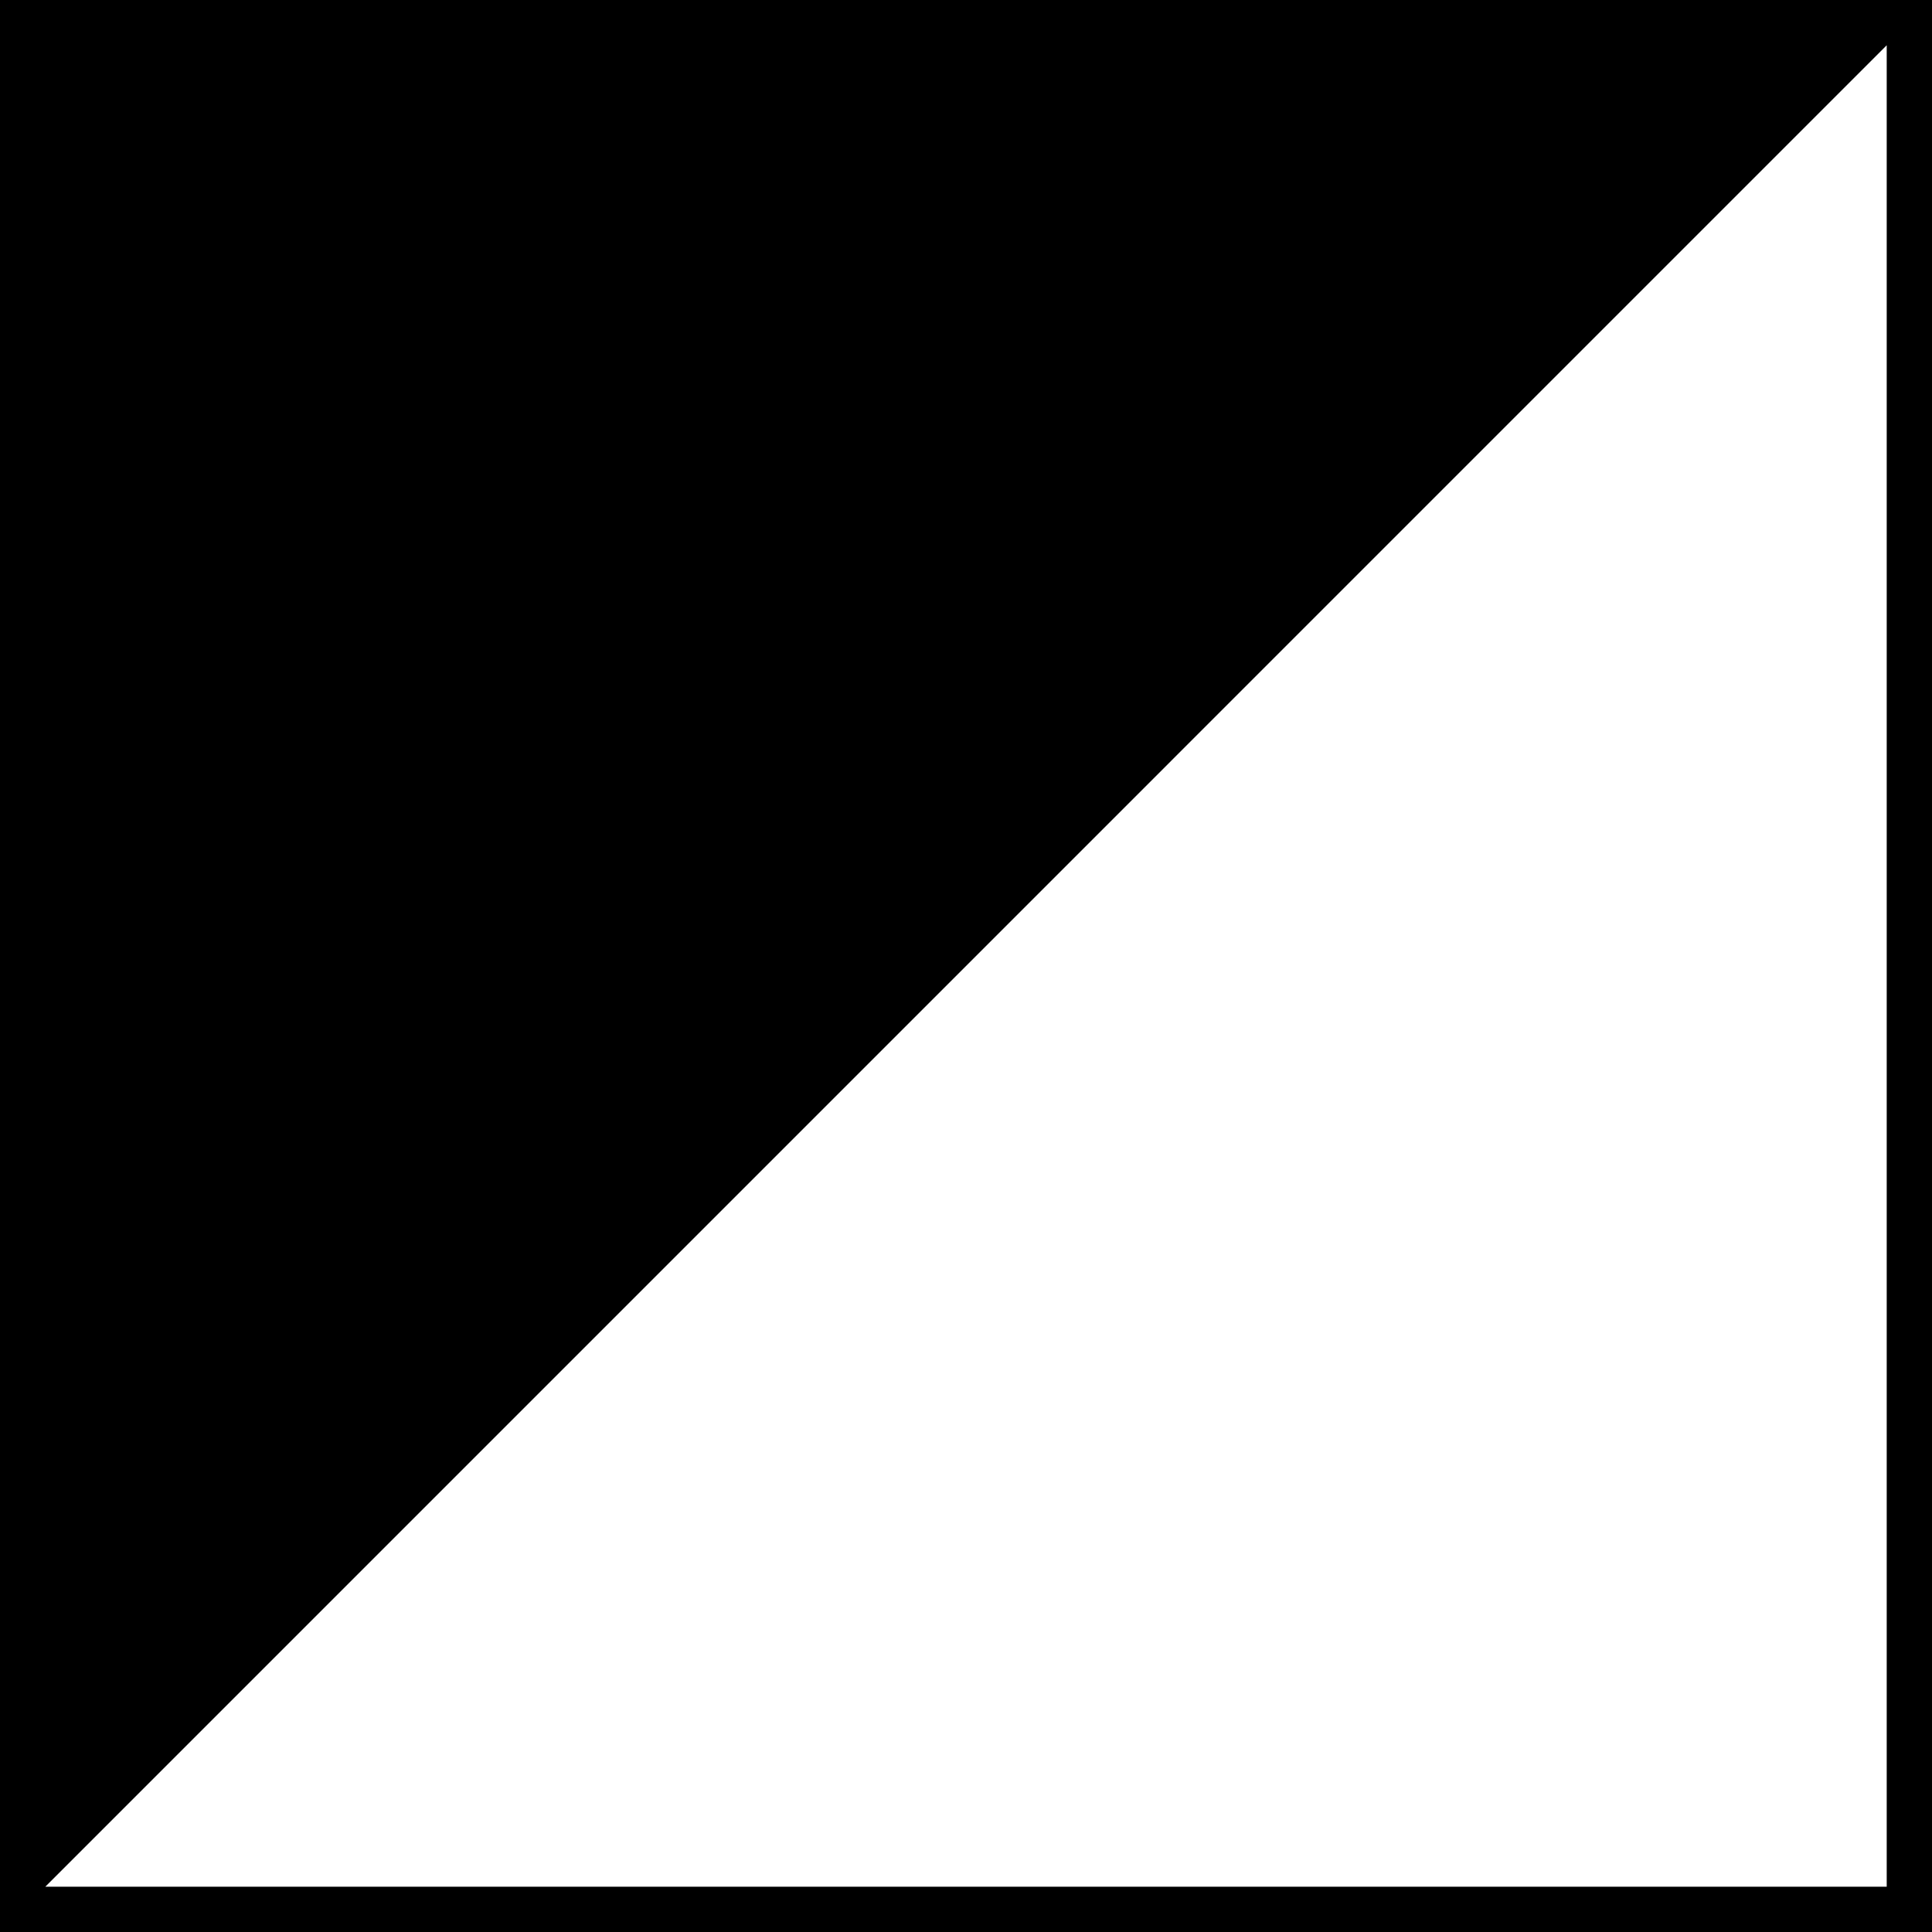
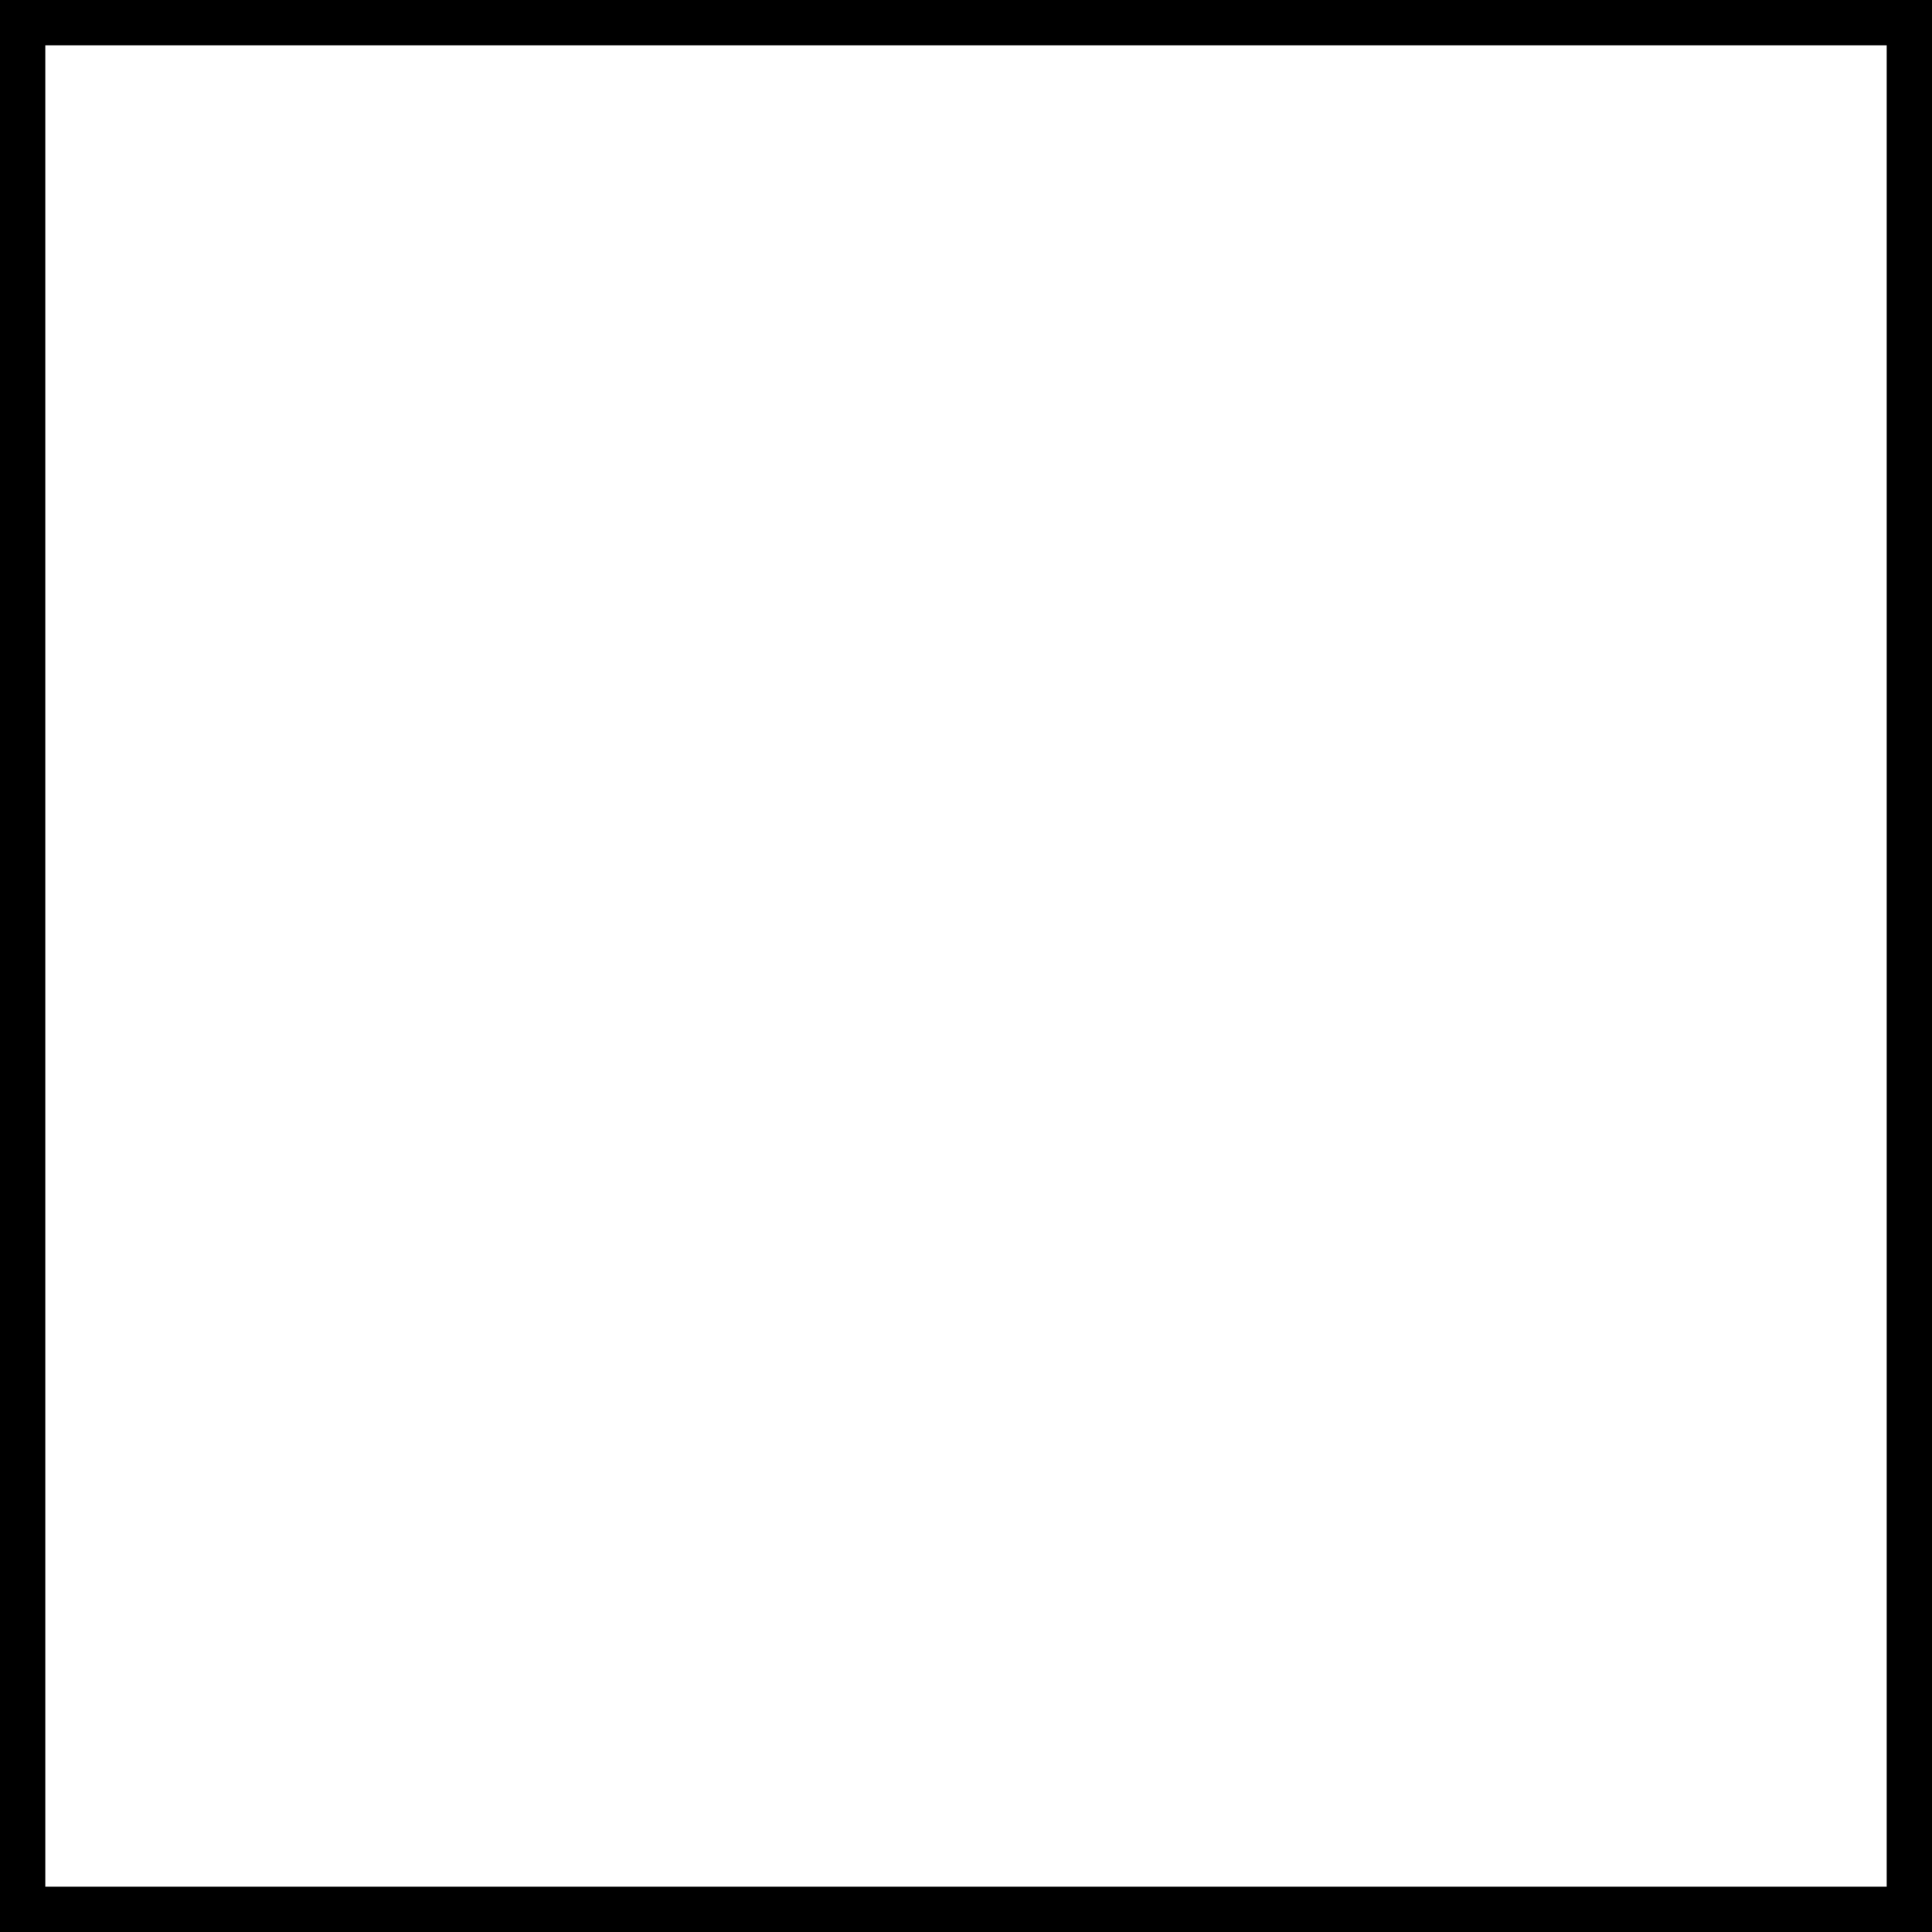
<svg xmlns="http://www.w3.org/2000/svg" width="1024" height="1024" viewBox="0 0 1024 1024" fill="none">
  <rect x="0" y="0" width="1024" height="1024" fill="#808080" stroke="none" />
  <rect x="12" y="12" width="1000" height="1000" fill="white" stroke="black" stroke-width="24" />
-   <path d="M23.039 23.018L1001 22.995L23 1001.01L23.039 23.018Z" fill="black" />
</svg>